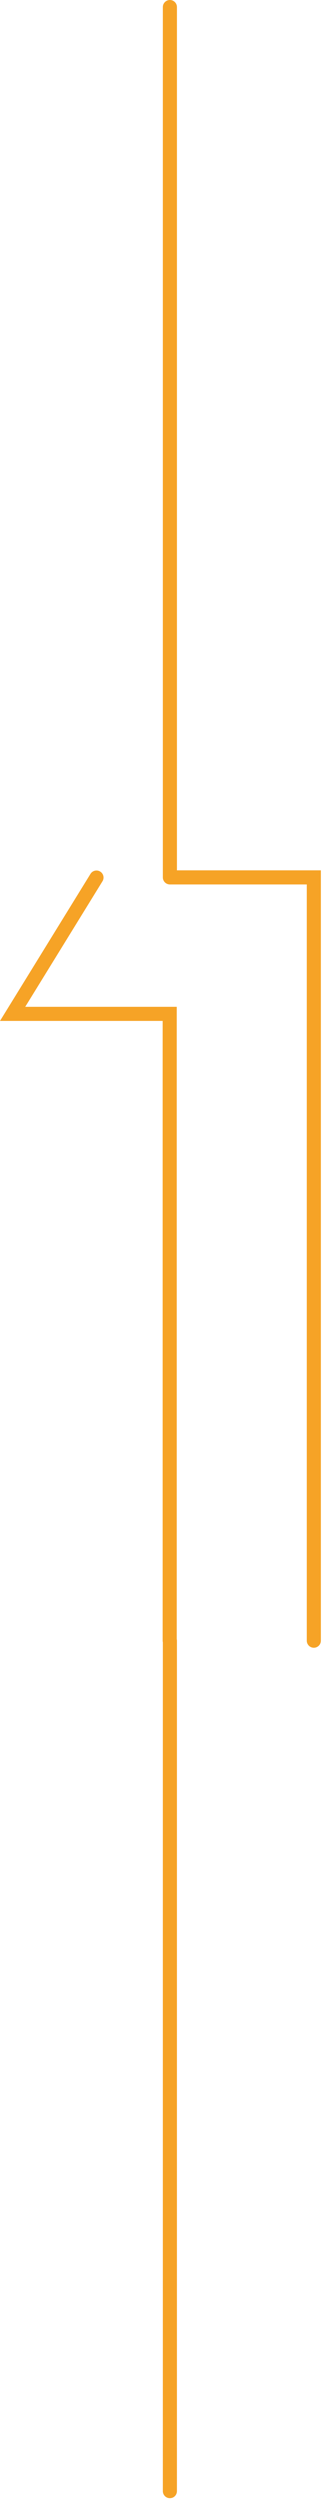
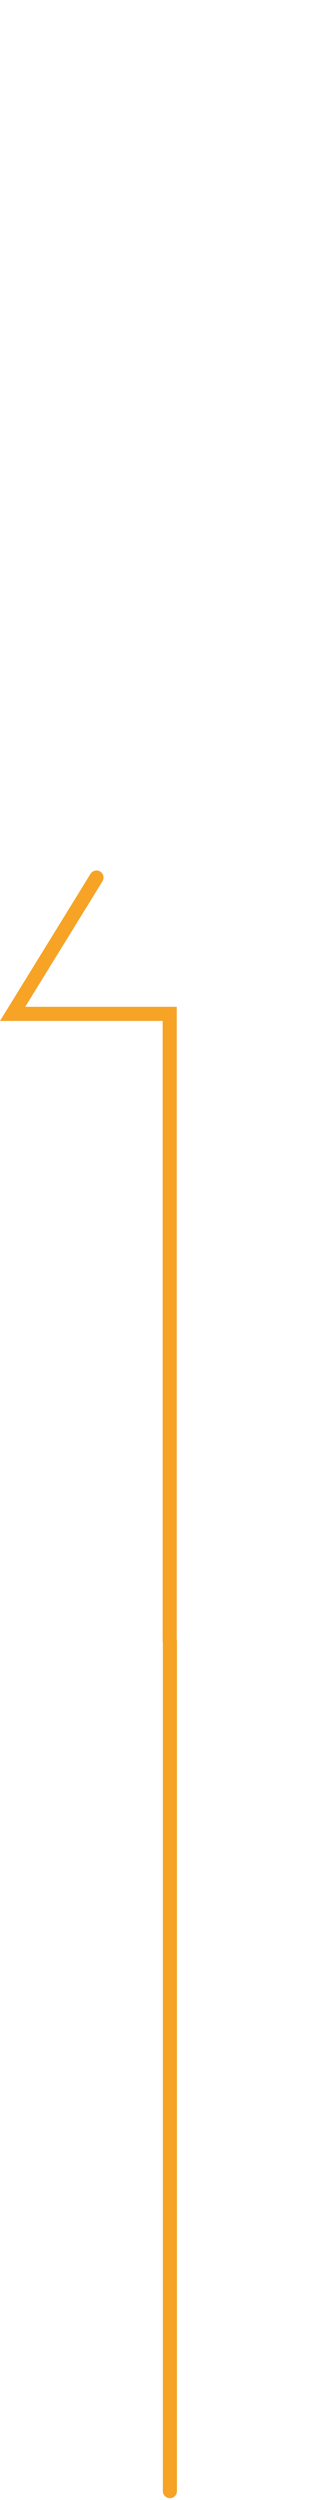
<svg xmlns="http://www.w3.org/2000/svg" width="47" height="359" viewBox="0 0 47 359" fill="none">
-   <path d="M25.432 1.013C25.432 0.744 25.325 0.487 25.135 0.297C24.945 0.107 24.687 0 24.419 0C24.15 0 23.893 0.107 23.703 0.297C23.513 0.487 23.406 0.744 23.406 1.013V125.992C23.406 126.062 23.413 126.131 23.426 126.198C23.473 126.427 23.597 126.633 23.778 126.78C23.959 126.928 24.185 127.009 24.419 127.009H44.094V235.608C44.094 235.876 44.201 236.134 44.391 236.324C44.581 236.514 44.838 236.621 45.107 236.621C45.376 236.621 45.633 236.514 45.823 236.324C46.013 236.134 46.12 235.876 46.12 235.608V124.983H25.432V1.013Z" fill="#F6A326" />
  <path d="M25.404 144.581H3.626L14.746 126.526C14.878 126.297 14.915 126.027 14.851 125.771C14.786 125.515 14.624 125.295 14.399 125.157C14.175 125.019 13.905 124.974 13.648 125.032C13.39 125.089 13.165 125.245 13.021 125.466L0 146.606H23.379V235.608C23.379 235.684 23.388 235.76 23.406 235.834L23.406 357.731C23.406 358 23.512 358.258 23.703 358.448C23.892 358.637 24.15 358.744 24.419 358.744C24.687 358.744 24.945 358.637 25.135 358.448C25.325 358.258 25.431 358 25.431 357.731L25.431 235.611C25.431 235.535 25.422 235.459 25.404 235.385V144.581Z" fill="#F6A326" />
</svg>